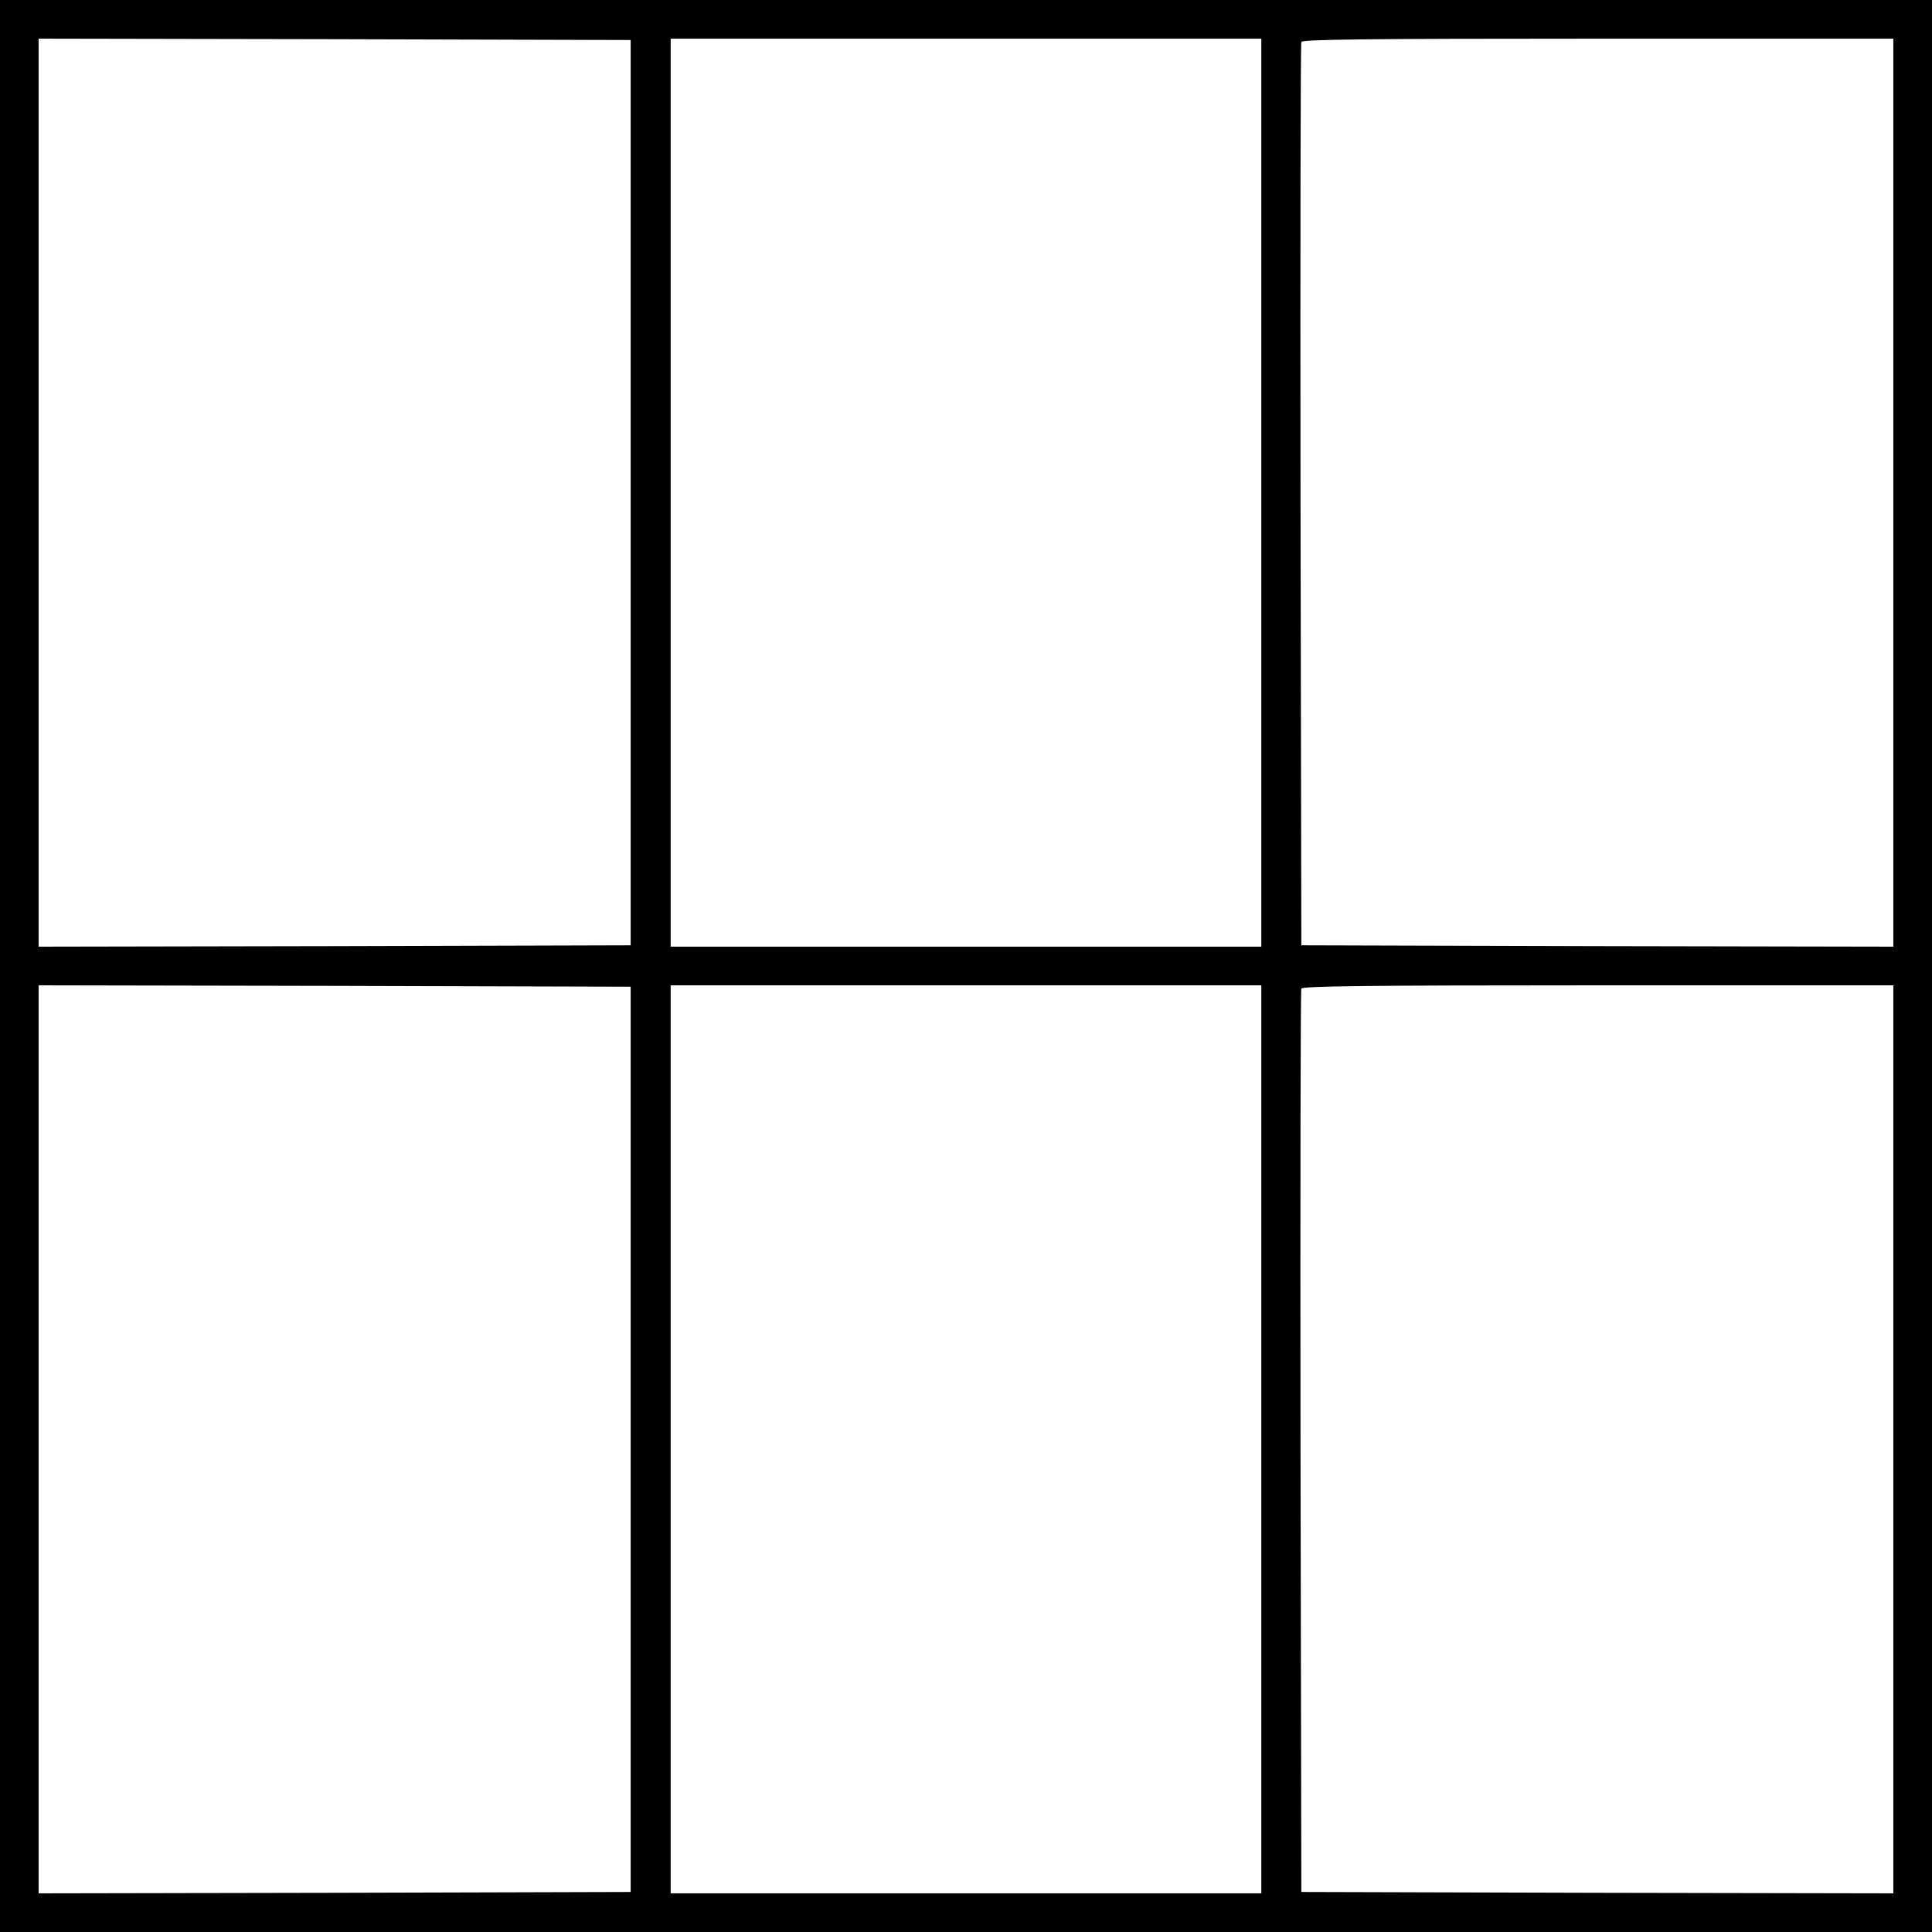
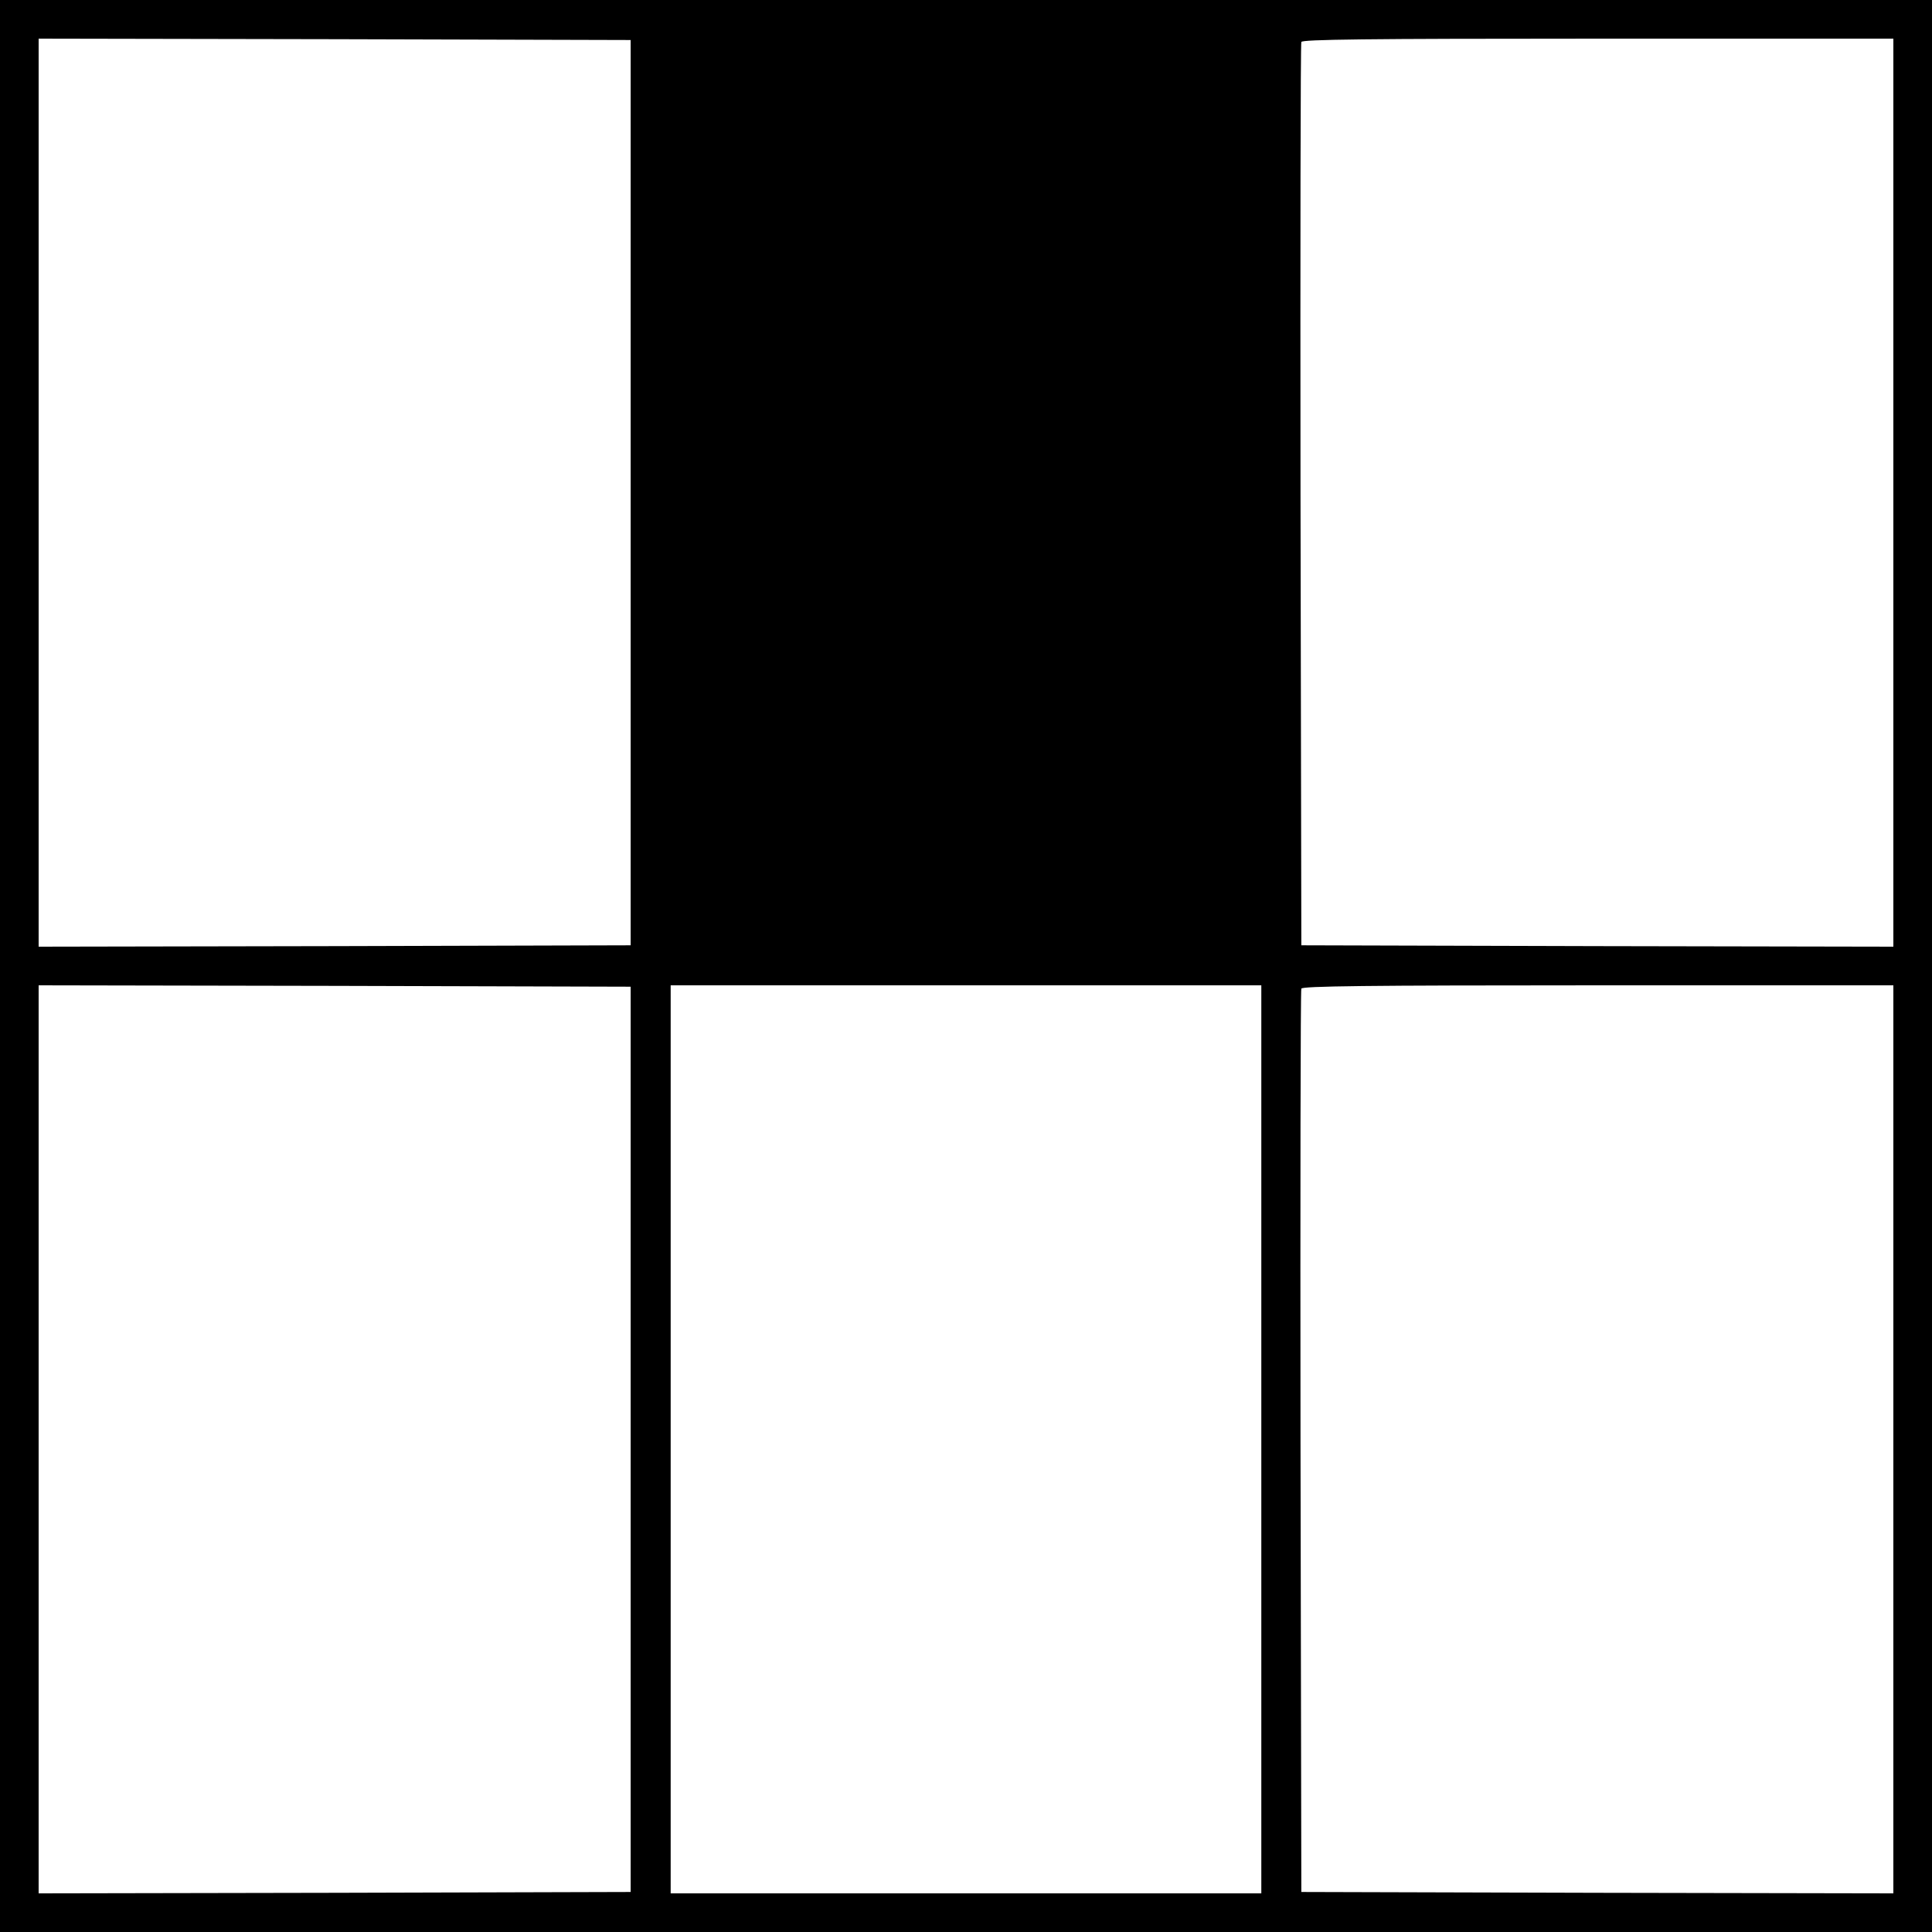
<svg xmlns="http://www.w3.org/2000/svg" version="1.0" width="700pt" height="700pt" viewBox="0 0 700 700" preserveAspectRatio="xMidYMid meet">
  <g transform="translate(0,700) scale(0.1,-0.1)" fill="#000000" stroke="none">
-     <path d="M0 3500 l0 -3500 3500 0 3500 0 0 3500 0 3500 -3500 0 -3500 0 0 -3500z m2285 1715 l0 -1640 -1072 -3 -1073 -2 0 1645 0 1645 1073 -2 1072 -3 0 -1640z m2285 0 l0 -1645 -1070 0 -1070 0 0 1645 0 1645 1070 0 1070 0 0 -1645z m2290 0 l0 -1645 -1072 2 -1073 3 -3 1630 c-1 897 0 1636 3 1643 3 9 228 12 1075 12 l1070 0 0 -1645z m-4575 -3430 l0 -1640 -1072 -3 -1073 -2 0 1645 0 1645 1073 -2 1072 -3 0 -1640z m2285 0 l0 -1645 -1070 0 -1070 0 0 1645 0 1645 1070 0 1070 0 0 -1645z m2290 0 l0 -1645 -1072 2 -1073 3 -3 1630 c-1 897 0 1636 3 1643 3 9 228 12 1075 12 l1070 0 0 -1645z" />
+     <path d="M0 3500 l0 -3500 3500 0 3500 0 0 3500 0 3500 -3500 0 -3500 0 0 -3500z m2285 1715 l0 -1640 -1072 -3 -1073 -2 0 1645 0 1645 1073 -2 1072 -3 0 -1640z m2285 0 z m2290 0 l0 -1645 -1072 2 -1073 3 -3 1630 c-1 897 0 1636 3 1643 3 9 228 12 1075 12 l1070 0 0 -1645z m-4575 -3430 l0 -1640 -1072 -3 -1073 -2 0 1645 0 1645 1073 -2 1072 -3 0 -1640z m2285 0 l0 -1645 -1070 0 -1070 0 0 1645 0 1645 1070 0 1070 0 0 -1645z m2290 0 l0 -1645 -1072 2 -1073 3 -3 1630 c-1 897 0 1636 3 1643 3 9 228 12 1075 12 l1070 0 0 -1645z" />
  </g>
</svg>